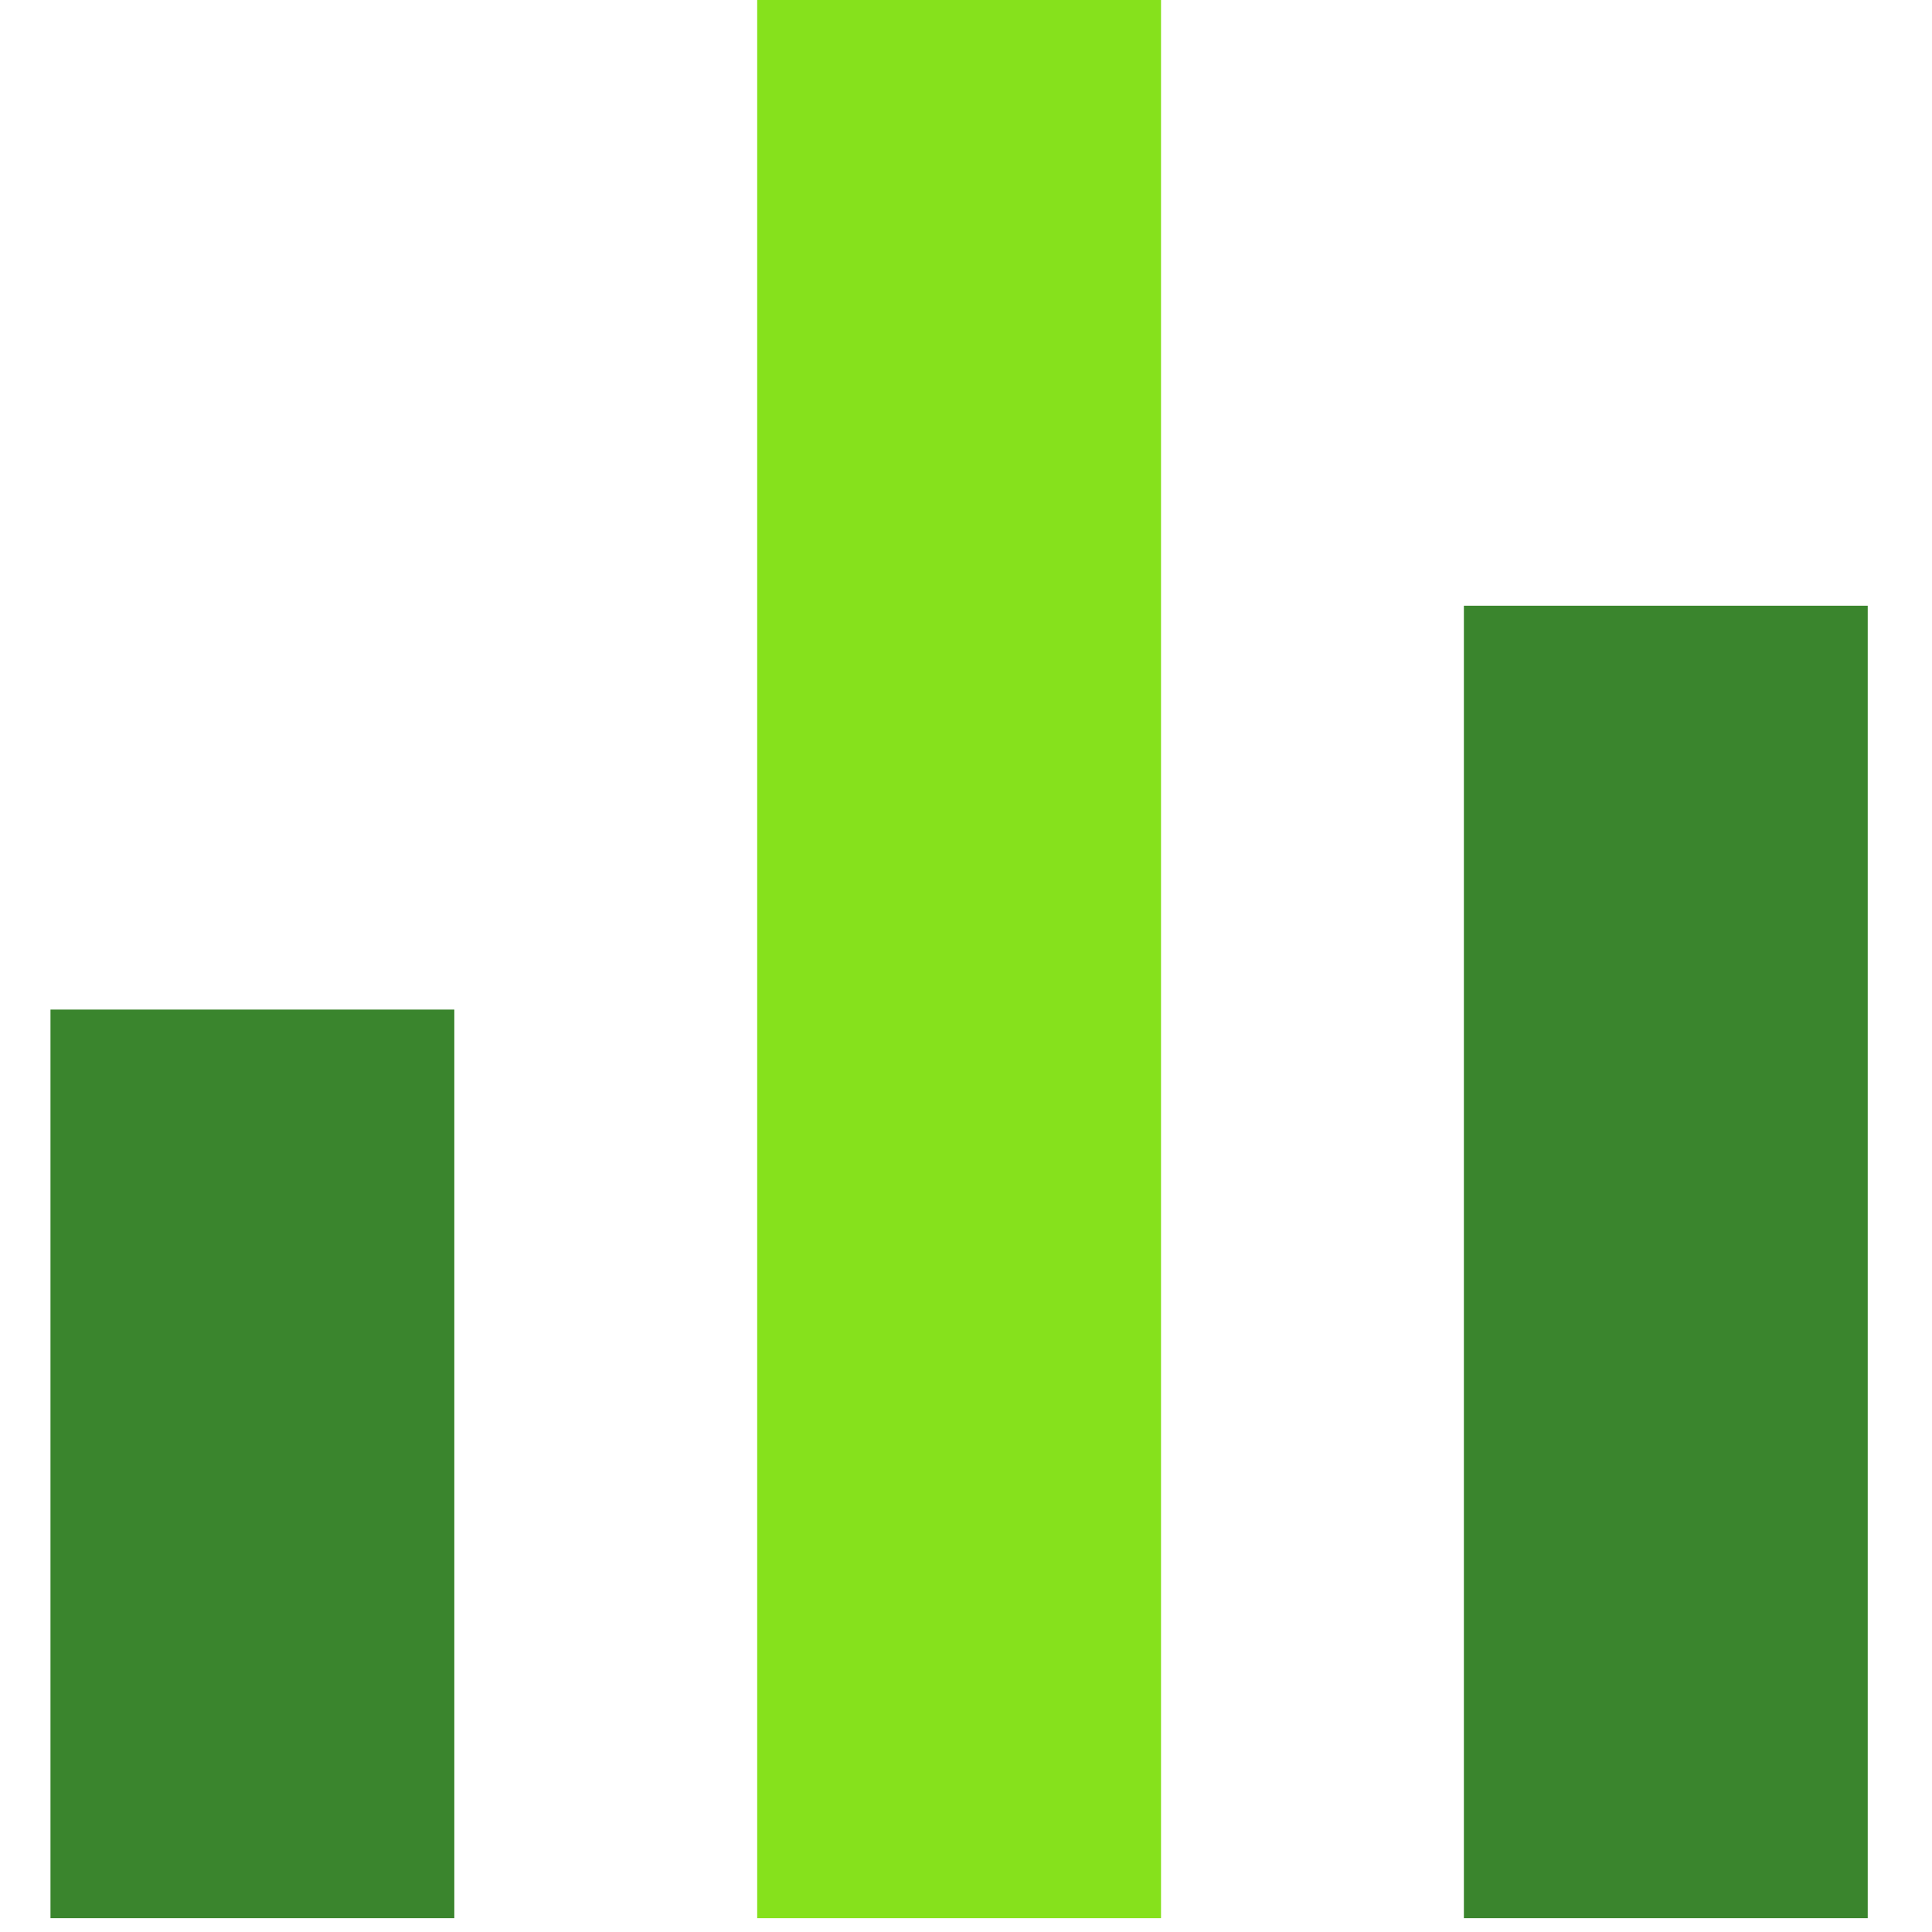
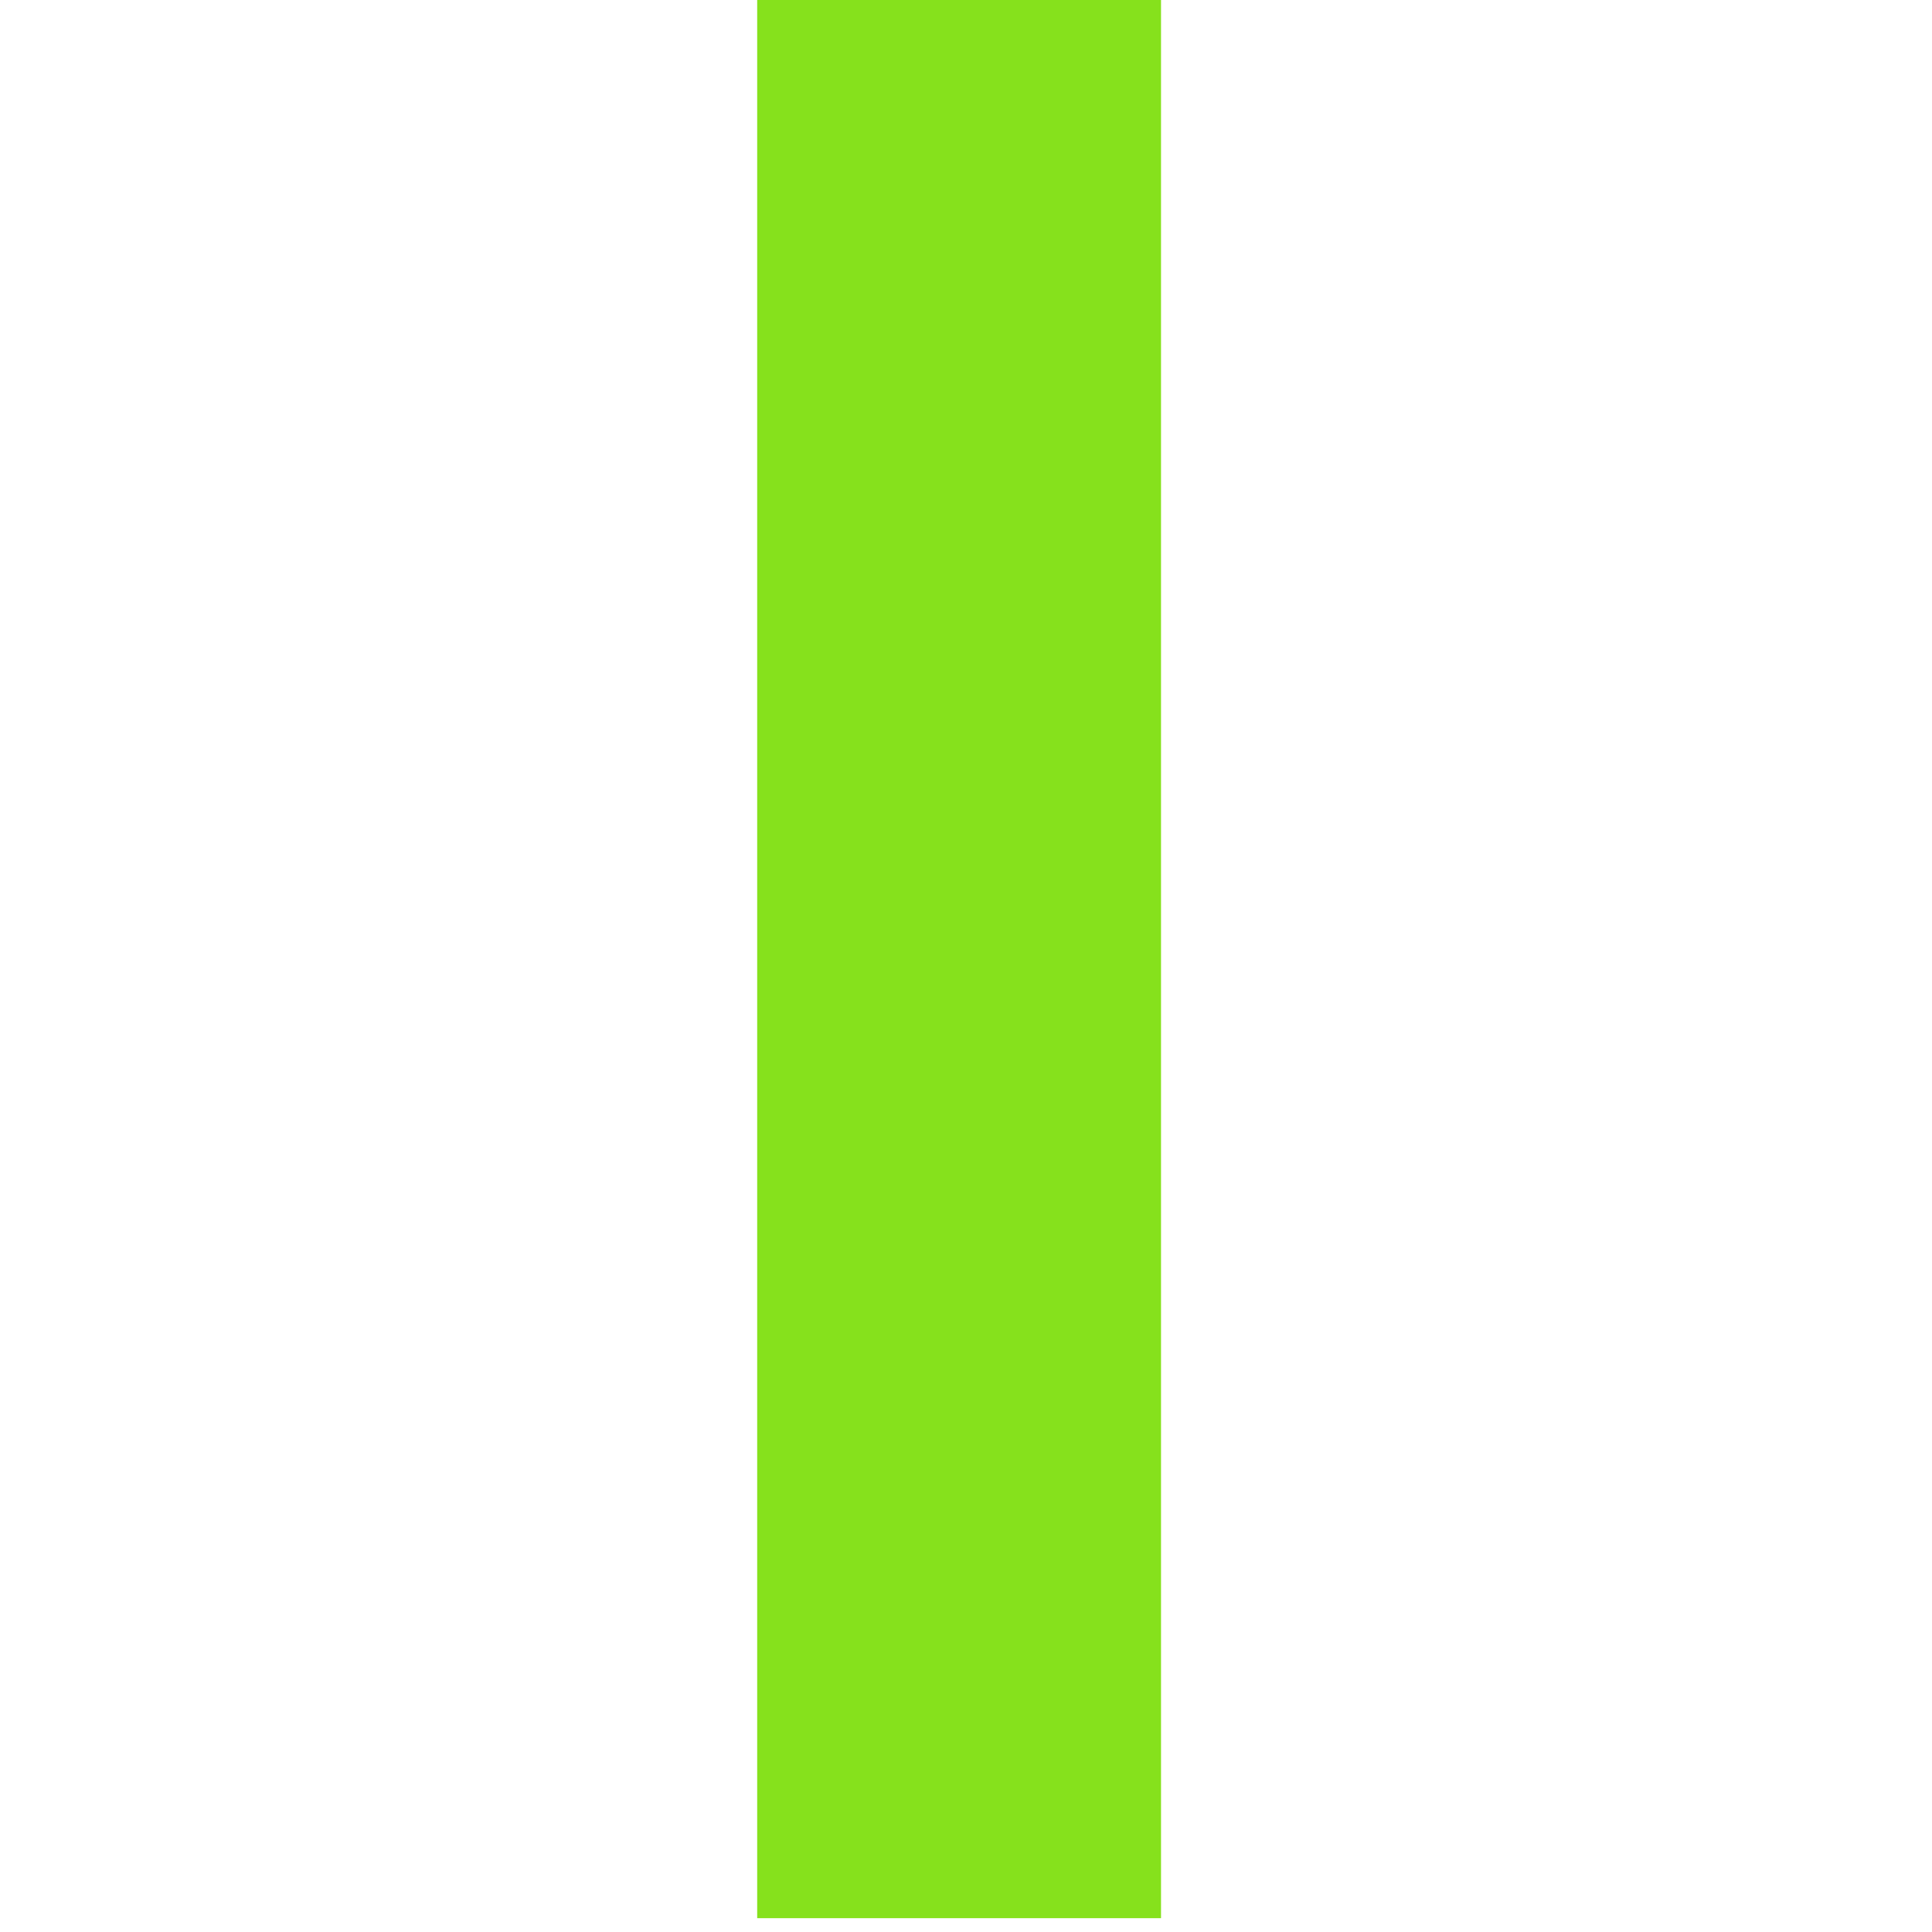
<svg xmlns="http://www.w3.org/2000/svg" fill="none" height="100%" overflow="visible" preserveAspectRatio="none" style="display: block;" viewBox="0 0 85 85" width="100%">
  <g id="Icon">
    <g id="Vector">
-       <path d="M2.221 44.417H19.988V84.392H2.221V44.417Z" fill="#3A852D" />
-       <path d="M64.405 26.65H82.172V84.392H64.405V26.65Z" fill="#3A852D" />
+       <path d="M64.405 26.65V84.392H64.405V26.65Z" fill="#3A852D" />
      <path d="M33.313 2.28169e-06H51.08V84.392H33.313V2.28169e-06Z" fill="#86E11C" />
    </g>
  </g>
</svg>